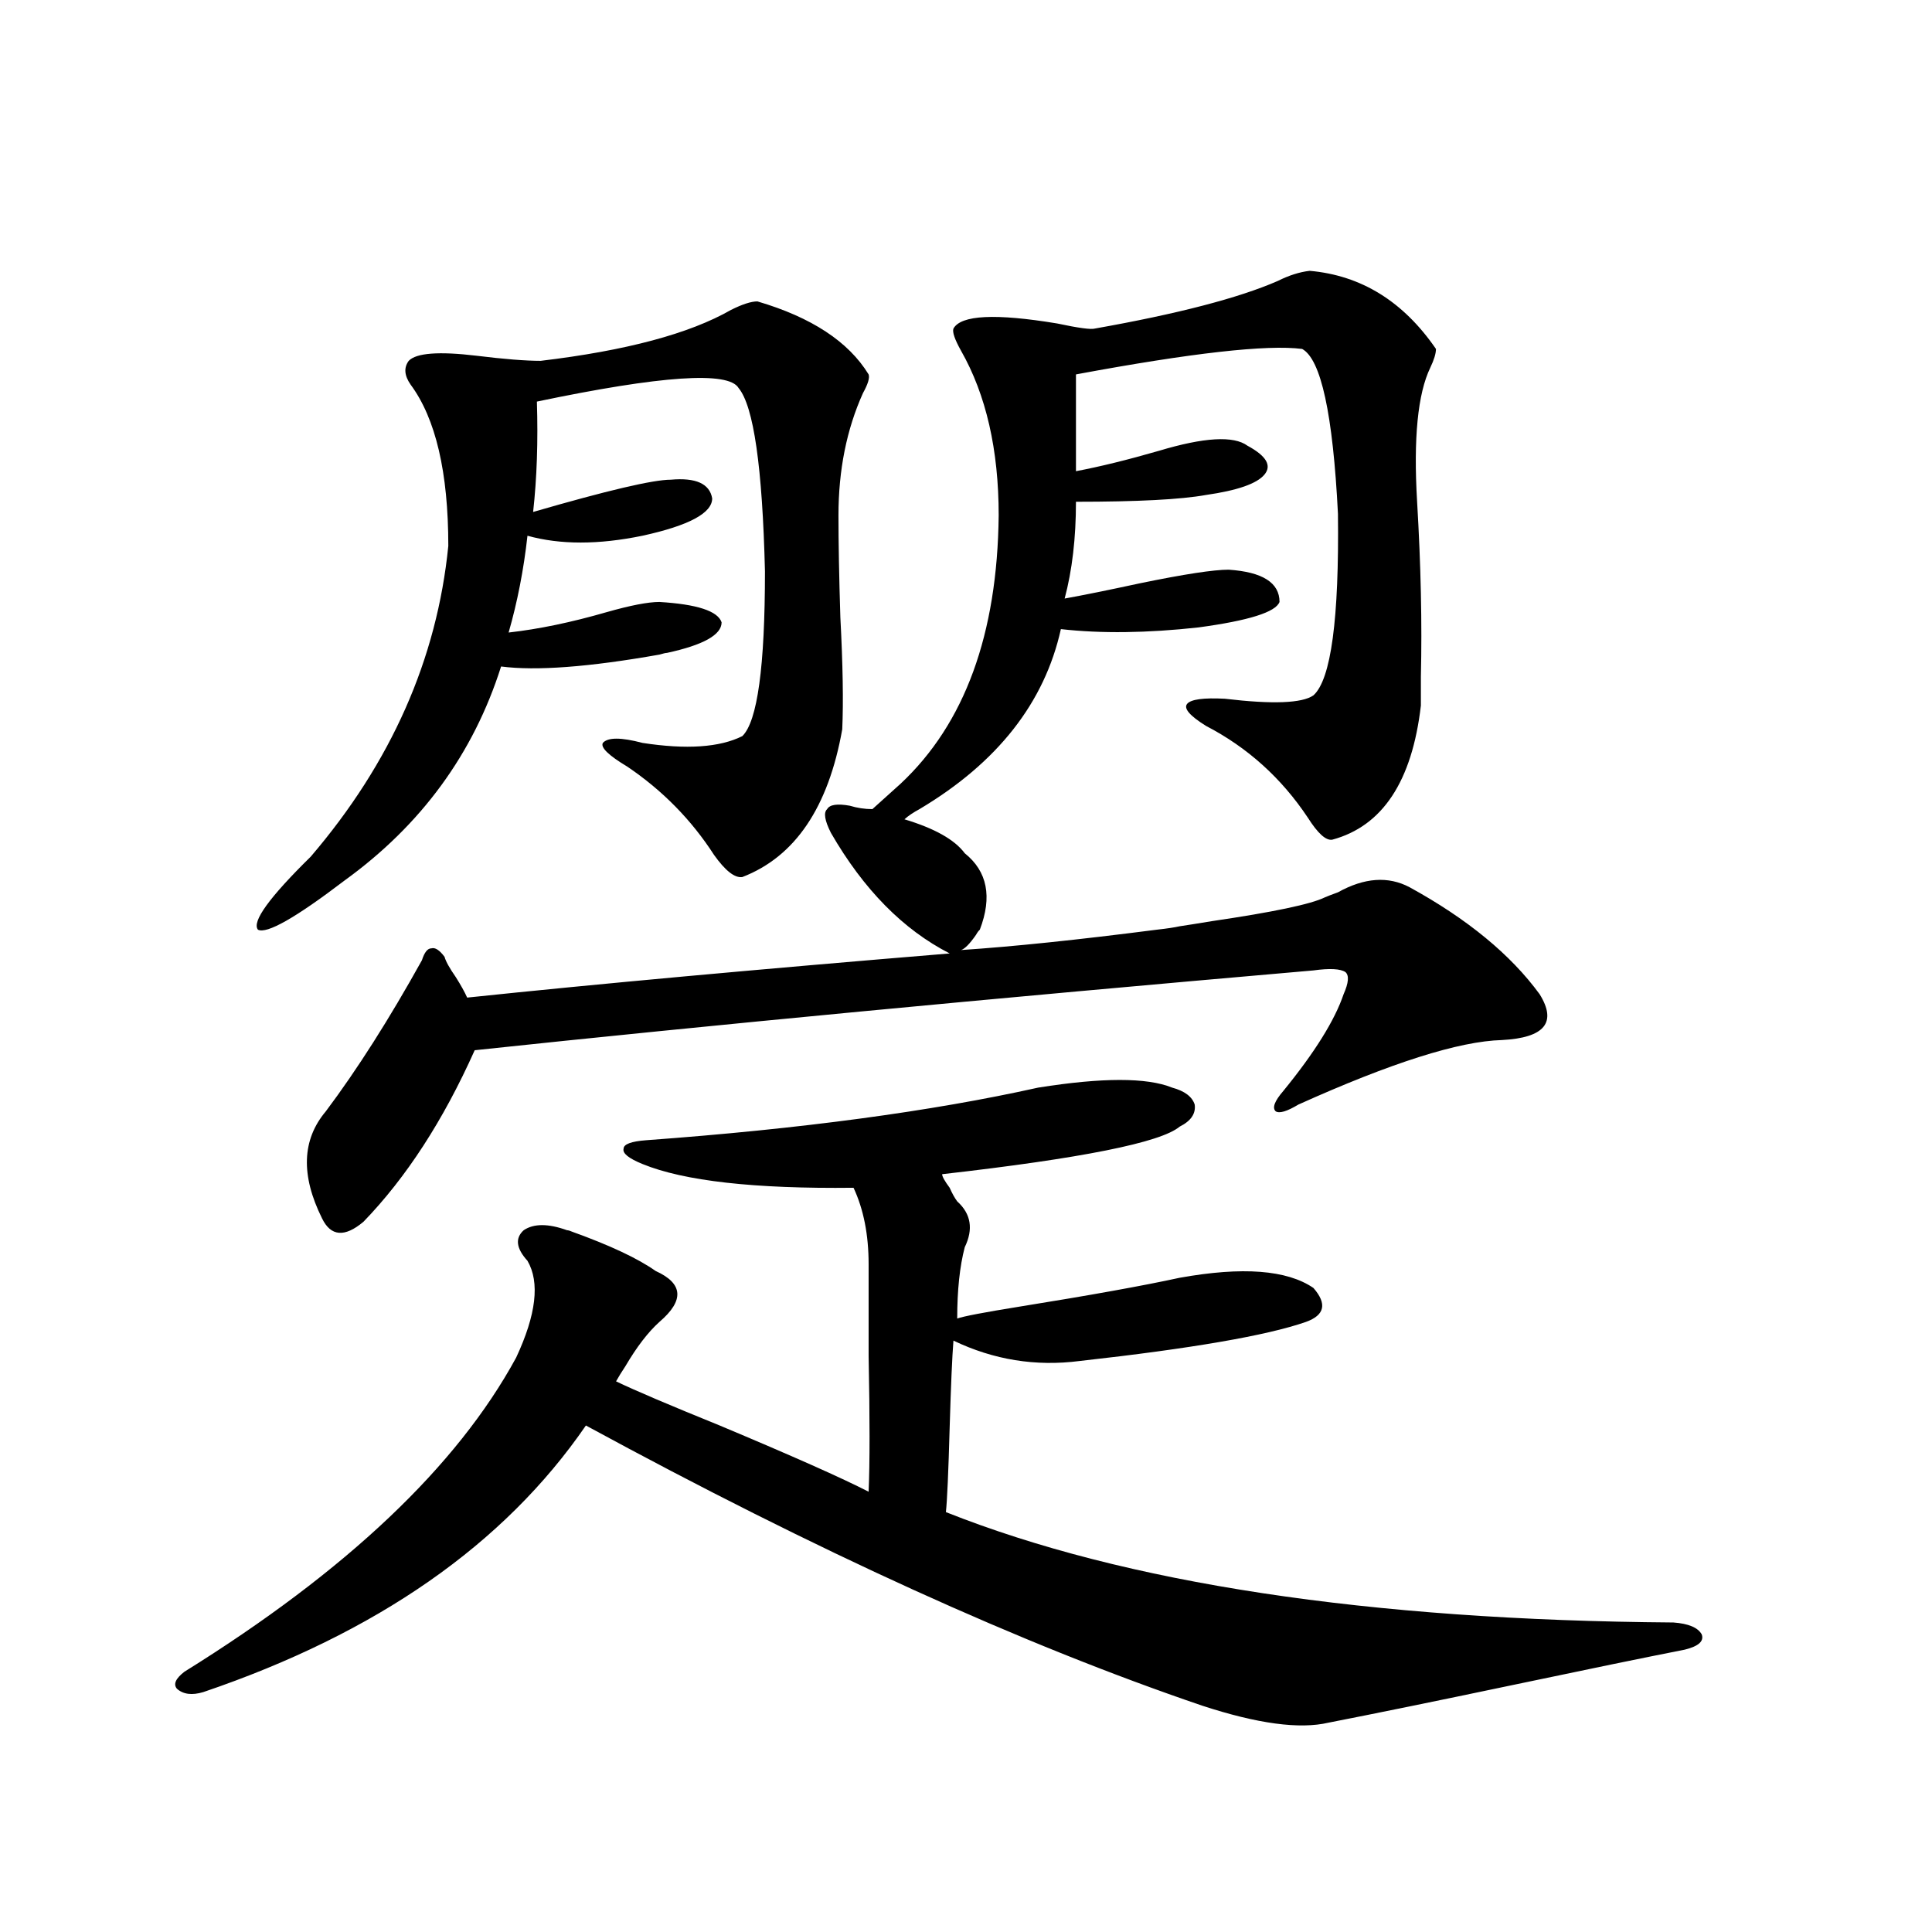
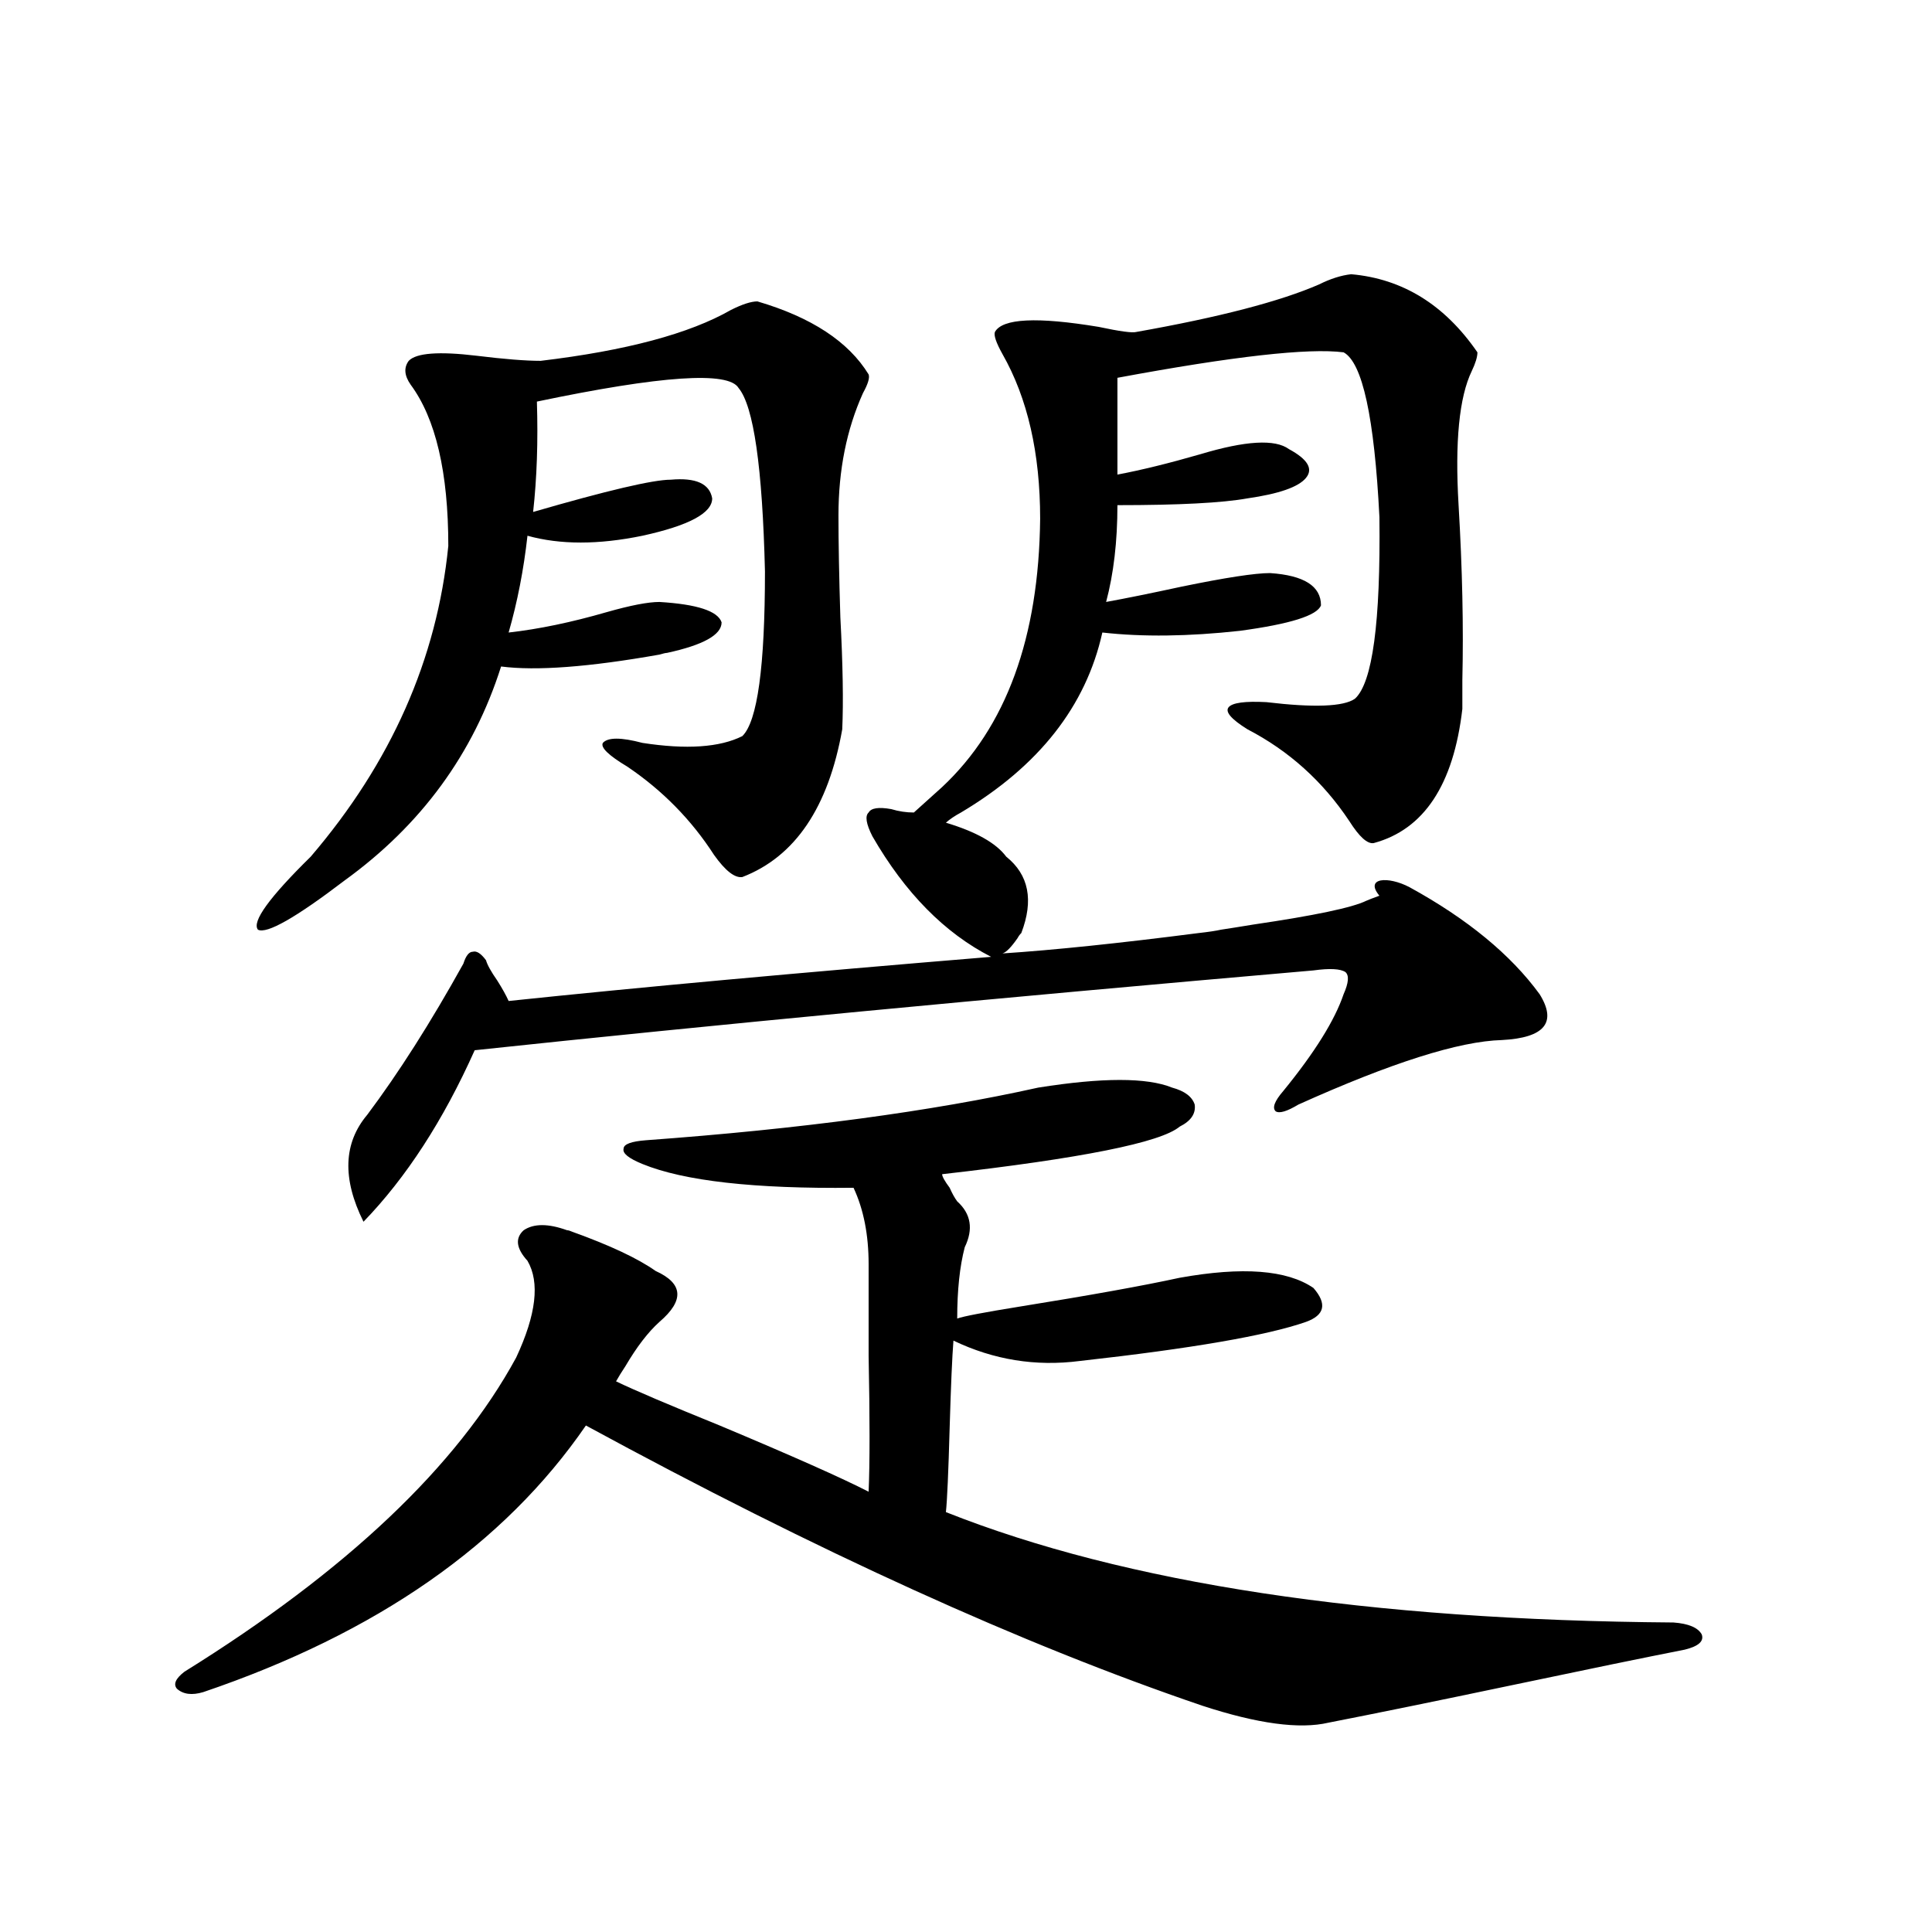
<svg xmlns="http://www.w3.org/2000/svg" version="1.1" id="图层_1" x="0px" y="0px" width="1000px" height="1000px" viewBox="0 0 1000 1000" enable-background="new 0 0 1000 1000" xml:space="preserve">
-   <path d="M537.401,562.938c33.17-5.273,56.249-5.273,69.267,0c6.494,1.758,10.396,4.697,11.707,8.789  c0.641,4.697-1.951,8.501-7.805,11.426c-9.756,8.213-50.73,16.411-122.924,24.609c0,1.182,1.296,3.516,3.902,7.031  c1.296,2.939,2.592,5.273,3.902,7.031c7.149,6.455,8.445,14.365,3.902,23.73c-2.606,9.971-3.902,22.275-3.902,36.914  c3.247-1.167,13.979-3.213,32.194-6.152c36.417-5.85,64.054-10.835,82.925-14.941c32.515-5.85,55.608-4.092,69.267,5.273  c7.149,8.213,5.854,14.063-3.902,17.578c-20.167,7.031-59.19,13.774-117.07,20.215c-22.773,2.939-44.557-0.576-65.364-10.547  c-0.655,8.213-1.311,23.154-1.951,44.824c-0.655,23.442-1.311,38.096-1.951,43.945c93.001,36.914,218.531,55.948,376.576,57.129  c7.805,0.577,12.683,2.637,14.634,6.152c1.296,3.516-1.631,6.152-8.78,7.91c-20.822,4.093-50.73,10.245-89.754,18.457  c-39.023,8.199-70.577,14.64-94.632,19.336c-14.969,3.516-36.752,0.577-65.364-8.789c-93.016-31.641-199.354-79.98-319.017-145.02  c-42.285,61.523-108.29,107.516-198.044,137.988c-5.854,1.758-10.411,1.168-13.658-1.758c-1.951-2.348-0.655-5.273,3.902-8.789  c83.9-52.144,141.125-106.348,171.703-162.598c10.396-22.261,12.348-38.96,5.854-50.098c-5.854-6.44-6.509-11.714-1.951-15.82  c5.198-3.516,12.683-3.516,22.438,0c0.641,0,1.616,0.303,2.927,0.879c19.512,7.031,33.811,13.774,42.926,20.215  c14.299,6.455,14.954,15.244,1.951,26.367c-5.854,5.273-11.707,12.896-17.561,22.852c-1.951,2.939-3.582,5.576-4.878,7.91  c9.756,4.697,27.637,12.305,53.657,22.852c37.713,15.82,63.413,27.246,77.071,34.277c0.641-14.639,0.641-38.081,0-70.313  c0-19.912,0-35.732,0-47.461c0-15.229-2.606-28.413-7.805-39.551c-51.386,0.591-87.803-3.516-109.266-12.305  c-7.164-2.925-10.411-5.562-9.756-7.91c0-2.334,3.902-3.804,11.707-4.395C414.478,584.334,482.113,575.242,537.401,562.938z   M392.039,156.004c27.957,8.213,47.148,20.806,57.56,37.793c0.641,1.758-0.335,4.985-2.927,9.668  c-8.46,18.76-12.683,39.854-12.683,63.281c0,14.063,0.32,31.641,0.976,52.734c1.296,24.609,1.616,43.945,0.976,58.008  c-7.164,40.43-24.39,65.918-51.706,76.465c-3.902,0.591-8.78-3.213-14.634-11.426c-11.707-18.154-26.676-33.398-44.877-45.703  c-9.756-5.85-13.993-9.956-12.683-12.305c2.592-2.925,9.421-2.925,20.487,0c22.759,3.516,39.999,2.349,51.706-3.516  c7.805-7.607,11.707-36.035,11.707-85.254c-1.311-53.901-5.854-85.542-13.658-94.922c-5.213-8.789-39.999-6.44-104.388,7.031  c0.641,20.518,0,39.551-1.951,57.129c38.368-11.123,62.103-16.699,71.218-16.699c13.003-1.167,20.152,2.061,21.463,9.668  c0,7.622-12.042,14.063-36.097,19.336c-22.773,4.697-42.605,4.697-59.511,0c-1.951,17.578-5.213,34.277-9.756,50.098  c15.609-1.758,32.515-5.273,50.73-10.547c12.348-3.516,21.463-5.273,27.316-5.273c19.512,1.182,30.243,4.697,32.194,10.547  c0,6.455-9.436,11.729-28.292,15.82c-0.655,0-1.951,0.303-3.902,0.879c-36.432,6.455-63.748,8.501-81.949,6.152  c-14.313,45.127-41.31,82.041-80.974,110.742c-25.365,19.336-40.334,27.837-44.877,25.488c-3.262-4.092,5.854-16.699,27.316-37.793  c41.615-48.628,65.364-102.241,71.218-160.84c0-38.081-6.509-65.918-19.512-83.496c-3.262-4.683-3.582-8.789-0.976-12.305  c3.902-4.092,15.609-4.971,35.121-2.637c14.299,1.758,25.365,2.637,33.17,2.637c44.222-5.273,77.071-14.063,98.534-26.367  C384.234,157.474,388.777,156.004,392.039,156.004z M729.592,459.227c29.908,16.411,52.347,34.868,67.315,55.371  c9.101,14.653,2.592,22.563-19.512,23.73c-22.118,0.591-57.239,11.729-105.363,33.398c-5.854,3.516-9.756,4.697-11.707,3.516  c-1.951-1.758-0.655-5.273,3.902-10.547c16.25-19.912,26.661-36.611,31.219-50.098c2.592-5.85,2.927-9.668,0.976-11.426  c-2.606-1.758-8.14-2.046-16.585-0.879c-168.456,14.653-313.163,28.428-434.136,41.309c-16.265,36.338-35.456,65.918-57.56,88.77  c-9.756,8.213-16.92,7.622-21.463-1.758c-11.066-22.261-10.411-40.718,1.951-55.371c16.25-21.67,32.835-47.749,49.755-78.223  c1.296-4.092,2.927-6.152,4.878-6.152c1.951-0.576,4.223,0.879,6.829,4.395c0.641,2.349,2.592,5.864,5.854,10.547  c2.592,4.106,4.543,7.622,5.854,10.547c66.98-7.031,150.24-14.639,249.75-22.852c-24.069-12.305-44.557-33.096-61.462-62.402  c-3.262-6.44-3.902-10.547-1.951-12.305c1.296-2.334,5.198-2.925,11.707-1.758c3.902,1.182,7.805,1.758,11.707,1.758l14.634-13.184  c33.17-31.05,50.075-77.344,50.73-138.867c0-33.975-6.509-62.402-19.512-85.254c-3.262-5.85-4.558-9.668-3.902-11.426  c3.902-7.031,21.783-7.91,53.657-2.637c11.052,2.349,17.561,3.228,19.512,2.637c42.926-7.607,74.465-15.82,94.632-24.609  c5.854-2.925,11.372-4.683,16.585-5.273c26.661,2.349,48.444,15.82,65.364,40.43c0,2.349-0.976,5.576-2.927,9.668  c-6.509,13.486-8.78,36.626-6.829,69.434c1.951,32.822,2.592,62.993,1.951,90.527c0,6.455,0,11.426,0,14.941  c-4.558,39.263-19.847,62.402-45.853,69.434c-3.262,0.591-7.484-3.213-12.683-11.426c-13.658-20.503-31.219-36.323-52.682-47.461  c-8.46-5.273-11.707-9.077-9.756-11.426c1.951-2.334,8.445-3.213,19.512-2.637c24.71,2.939,39.999,2.349,45.853-1.758  c9.101-8.198,13.323-39.551,12.683-94.043c-2.606-51.553-8.78-79.98-18.536-85.254c-18.216-2.334-57.239,2.061-117.07,13.184v50.098  c12.348-2.334,26.661-5.85,42.926-10.547c23.414-7.031,38.688-7.91,45.853-2.637c9.756,5.273,12.683,10.259,8.78,14.941  c-3.902,4.697-13.993,8.213-30.243,10.547c-13.018,2.349-35.456,3.516-67.315,3.516c0,18.76-1.951,35.459-5.854,50.098  c9.756-1.758,22.759-4.395,39.023-7.91c22.759-4.683,38.048-7.031,45.853-7.031c17.561,1.182,26.341,6.743,26.341,16.699  c-1.951,5.273-15.944,9.668-41.95,13.184c-26.676,2.939-50.41,3.228-71.218,0.879c-8.46,38.096-32.85,69.146-73.169,93.164  c-3.262,1.758-5.854,3.516-7.805,5.273c15.609,4.697,26.006,10.547,31.219,17.578c11.707,9.38,14.299,22.563,7.805,39.551  c-0.655,0.591-1.311,1.47-1.951,2.637c-3.262,4.697-5.854,7.334-7.805,7.91c26.661-1.758,60.486-5.273,101.461-10.547  c5.198-0.576,9.101-1.167,11.707-1.758c3.902-0.576,9.421-1.455,16.585-2.637c31.859-4.683,51.371-8.789,58.535-12.305  c1.296-0.576,3.567-1.455,6.829-2.637C706.178,454.256,718.525,453.377,729.592,459.227z" />
+   <path d="M537.401,562.938c33.17-5.273,56.249-5.273,69.267,0c6.494,1.758,10.396,4.697,11.707,8.789  c0.641,4.697-1.951,8.501-7.805,11.426c-9.756,8.213-50.73,16.411-122.924,24.609c0,1.182,1.296,3.516,3.902,7.031  c1.296,2.939,2.592,5.273,3.902,7.031c7.149,6.455,8.445,14.365,3.902,23.73c-2.606,9.971-3.902,22.275-3.902,36.914  c3.247-1.167,13.979-3.213,32.194-6.152c36.417-5.85,64.054-10.835,82.925-14.941c32.515-5.85,55.608-4.092,69.267,5.273  c7.149,8.213,5.854,14.063-3.902,17.578c-20.167,7.031-59.19,13.774-117.07,20.215c-22.773,2.939-44.557-0.576-65.364-10.547  c-0.655,8.213-1.311,23.154-1.951,44.824c-0.655,23.442-1.311,38.096-1.951,43.945c93.001,36.914,218.531,55.948,376.576,57.129  c7.805,0.577,12.683,2.637,14.634,6.152c1.296,3.516-1.631,6.152-8.78,7.91c-20.822,4.093-50.73,10.245-89.754,18.457  c-39.023,8.199-70.577,14.64-94.632,19.336c-14.969,3.516-36.752,0.577-65.364-8.789c-93.016-31.641-199.354-79.98-319.017-145.02  c-42.285,61.523-108.29,107.516-198.044,137.988c-5.854,1.758-10.411,1.168-13.658-1.758c-1.951-2.348-0.655-5.273,3.902-8.789  c83.9-52.144,141.125-106.348,171.703-162.598c10.396-22.261,12.348-38.96,5.854-50.098c-5.854-6.44-6.509-11.714-1.951-15.82  c5.198-3.516,12.683-3.516,22.438,0c0.641,0,1.616,0.303,2.927,0.879c19.512,7.031,33.811,13.774,42.926,20.215  c14.299,6.455,14.954,15.244,1.951,26.367c-5.854,5.273-11.707,12.896-17.561,22.852c-1.951,2.939-3.582,5.576-4.878,7.91  c9.756,4.697,27.637,12.305,53.657,22.852c37.713,15.82,63.413,27.246,77.071,34.277c0.641-14.639,0.641-38.081,0-70.313  c0-19.912,0-35.732,0-47.461c0-15.229-2.606-28.413-7.805-39.551c-51.386,0.591-87.803-3.516-109.266-12.305  c-7.164-2.925-10.411-5.562-9.756-7.91c0-2.334,3.902-3.804,11.707-4.395C414.478,584.334,482.113,575.242,537.401,562.938z   M392.039,156.004c27.957,8.213,47.148,20.806,57.56,37.793c0.641,1.758-0.335,4.985-2.927,9.668  c-8.46,18.76-12.683,39.854-12.683,63.281c0,14.063,0.32,31.641,0.976,52.734c1.296,24.609,1.616,43.945,0.976,58.008  c-7.164,40.43-24.39,65.918-51.706,76.465c-3.902,0.591-8.78-3.213-14.634-11.426c-11.707-18.154-26.676-33.398-44.877-45.703  c-9.756-5.85-13.993-9.956-12.683-12.305c2.592-2.925,9.421-2.925,20.487,0c22.759,3.516,39.999,2.349,51.706-3.516  c7.805-7.607,11.707-36.035,11.707-85.254c-1.311-53.901-5.854-85.542-13.658-94.922c-5.213-8.789-39.999-6.44-104.388,7.031  c0.641,20.518,0,39.551-1.951,57.129c38.368-11.123,62.103-16.699,71.218-16.699c13.003-1.167,20.152,2.061,21.463,9.668  c0,7.622-12.042,14.063-36.097,19.336c-22.773,4.697-42.605,4.697-59.511,0c-1.951,17.578-5.213,34.277-9.756,50.098  c15.609-1.758,32.515-5.273,50.73-10.547c12.348-3.516,21.463-5.273,27.316-5.273c19.512,1.182,30.243,4.697,32.194,10.547  c0,6.455-9.436,11.729-28.292,15.82c-0.655,0-1.951,0.303-3.902,0.879c-36.432,6.455-63.748,8.501-81.949,6.152  c-14.313,45.127-41.31,82.041-80.974,110.742c-25.365,19.336-40.334,27.837-44.877,25.488c-3.262-4.092,5.854-16.699,27.316-37.793  c41.615-48.628,65.364-102.241,71.218-160.84c0-38.081-6.509-65.918-19.512-83.496c-3.262-4.683-3.582-8.789-0.976-12.305  c3.902-4.092,15.609-4.971,35.121-2.637c14.299,1.758,25.365,2.637,33.17,2.637c44.222-5.273,77.071-14.063,98.534-26.367  C384.234,157.474,388.777,156.004,392.039,156.004z M729.592,459.227c29.908,16.411,52.347,34.868,67.315,55.371  c9.101,14.653,2.592,22.563-19.512,23.73c-22.118,0.591-57.239,11.729-105.363,33.398c-5.854,3.516-9.756,4.697-11.707,3.516  c-1.951-1.758-0.655-5.273,3.902-10.547c16.25-19.912,26.661-36.611,31.219-50.098c2.592-5.85,2.927-9.668,0.976-11.426  c-2.606-1.758-8.14-2.046-16.585-0.879c-168.456,14.653-313.163,28.428-434.136,41.309c-16.265,36.338-35.456,65.918-57.56,88.77  c-11.066-22.261-10.411-40.718,1.951-55.371c16.25-21.67,32.835-47.749,49.755-78.223  c1.296-4.092,2.927-6.152,4.878-6.152c1.951-0.576,4.223,0.879,6.829,4.395c0.641,2.349,2.592,5.864,5.854,10.547  c2.592,4.106,4.543,7.622,5.854,10.547c66.98-7.031,150.24-14.639,249.75-22.852c-24.069-12.305-44.557-33.096-61.462-62.402  c-3.262-6.44-3.902-10.547-1.951-12.305c1.296-2.334,5.198-2.925,11.707-1.758c3.902,1.182,7.805,1.758,11.707,1.758l14.634-13.184  c33.17-31.05,50.075-77.344,50.73-138.867c0-33.975-6.509-62.402-19.512-85.254c-3.262-5.85-4.558-9.668-3.902-11.426  c3.902-7.031,21.783-7.91,53.657-2.637c11.052,2.349,17.561,3.228,19.512,2.637c42.926-7.607,74.465-15.82,94.632-24.609  c5.854-2.925,11.372-4.683,16.585-5.273c26.661,2.349,48.444,15.82,65.364,40.43c0,2.349-0.976,5.576-2.927,9.668  c-6.509,13.486-8.78,36.626-6.829,69.434c1.951,32.822,2.592,62.993,1.951,90.527c0,6.455,0,11.426,0,14.941  c-4.558,39.263-19.847,62.402-45.853,69.434c-3.262,0.591-7.484-3.213-12.683-11.426c-13.658-20.503-31.219-36.323-52.682-47.461  c-8.46-5.273-11.707-9.077-9.756-11.426c1.951-2.334,8.445-3.213,19.512-2.637c24.71,2.939,39.999,2.349,45.853-1.758  c9.101-8.198,13.323-39.551,12.683-94.043c-2.606-51.553-8.78-79.98-18.536-85.254c-18.216-2.334-57.239,2.061-117.07,13.184v50.098  c12.348-2.334,26.661-5.85,42.926-10.547c23.414-7.031,38.688-7.91,45.853-2.637c9.756,5.273,12.683,10.259,8.78,14.941  c-3.902,4.697-13.993,8.213-30.243,10.547c-13.018,2.349-35.456,3.516-67.315,3.516c0,18.76-1.951,35.459-5.854,50.098  c9.756-1.758,22.759-4.395,39.023-7.91c22.759-4.683,38.048-7.031,45.853-7.031c17.561,1.182,26.341,6.743,26.341,16.699  c-1.951,5.273-15.944,9.668-41.95,13.184c-26.676,2.939-50.41,3.228-71.218,0.879c-8.46,38.096-32.85,69.146-73.169,93.164  c-3.262,1.758-5.854,3.516-7.805,5.273c15.609,4.697,26.006,10.547,31.219,17.578c11.707,9.38,14.299,22.563,7.805,39.551  c-0.655,0.591-1.311,1.47-1.951,2.637c-3.262,4.697-5.854,7.334-7.805,7.91c26.661-1.758,60.486-5.273,101.461-10.547  c5.198-0.576,9.101-1.167,11.707-1.758c3.902-0.576,9.421-1.455,16.585-2.637c31.859-4.683,51.371-8.789,58.535-12.305  c1.296-0.576,3.567-1.455,6.829-2.637C706.178,454.256,718.525,453.377,729.592,459.227z" />
</svg>